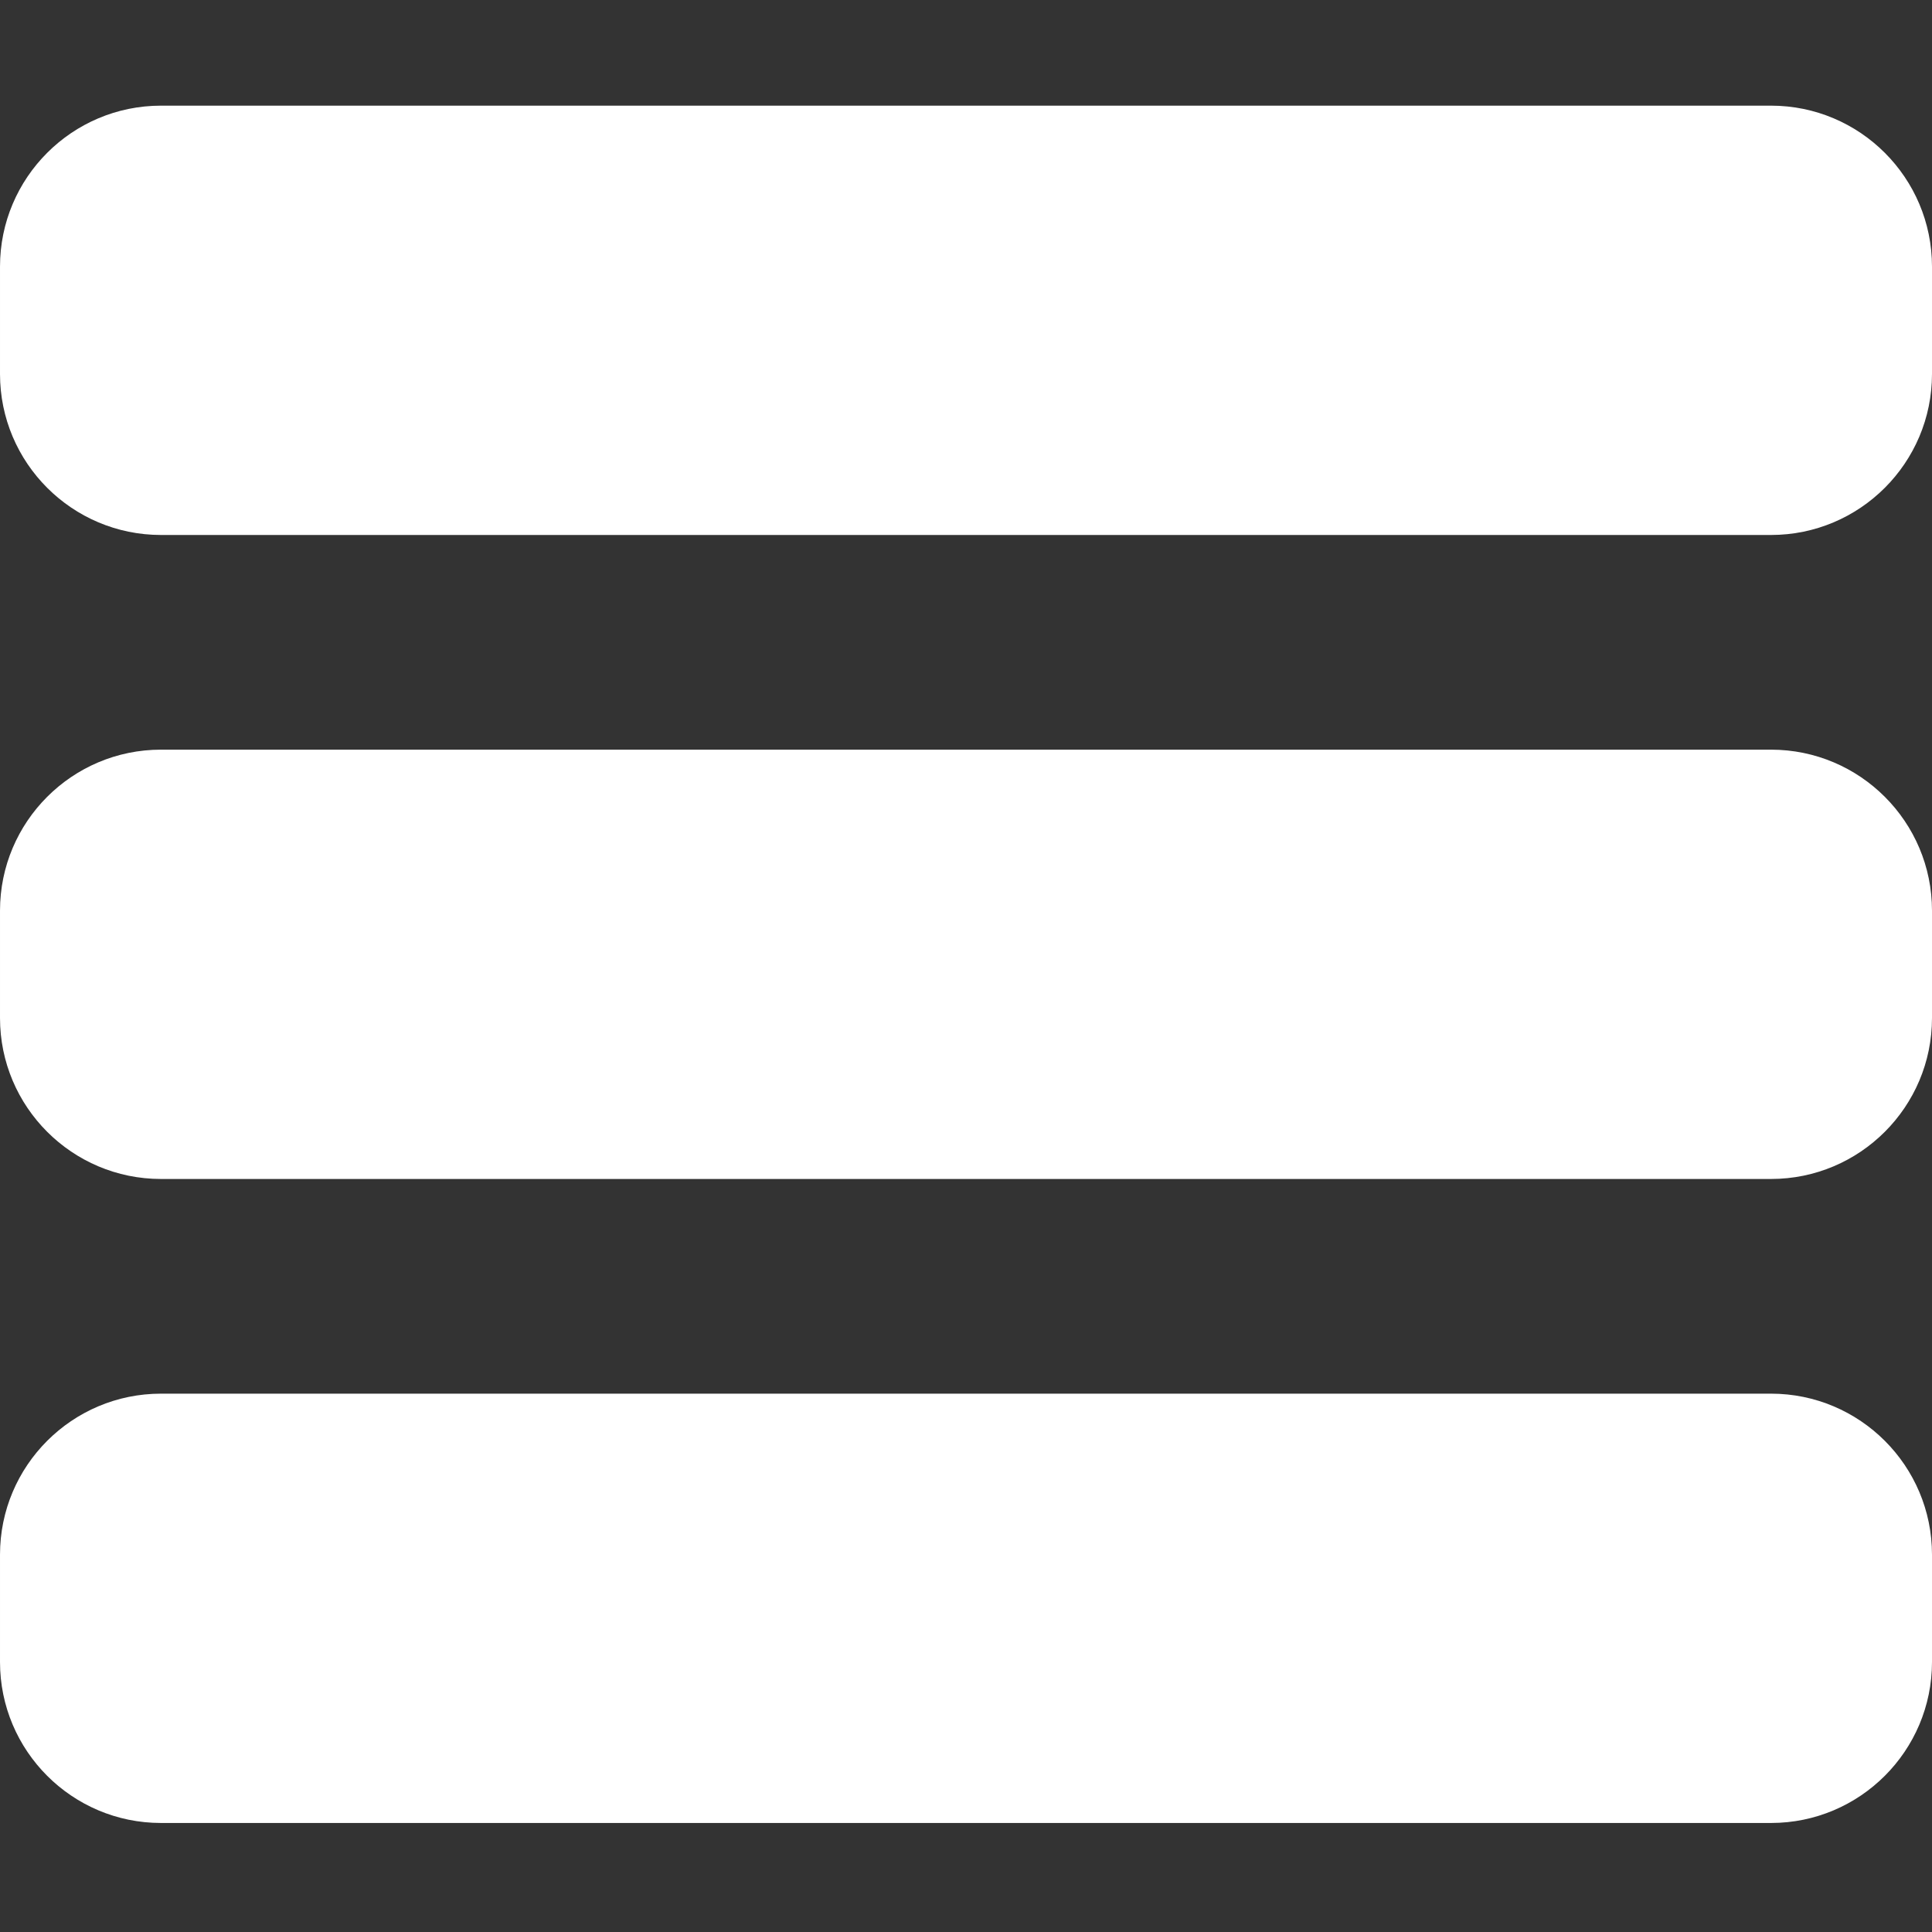
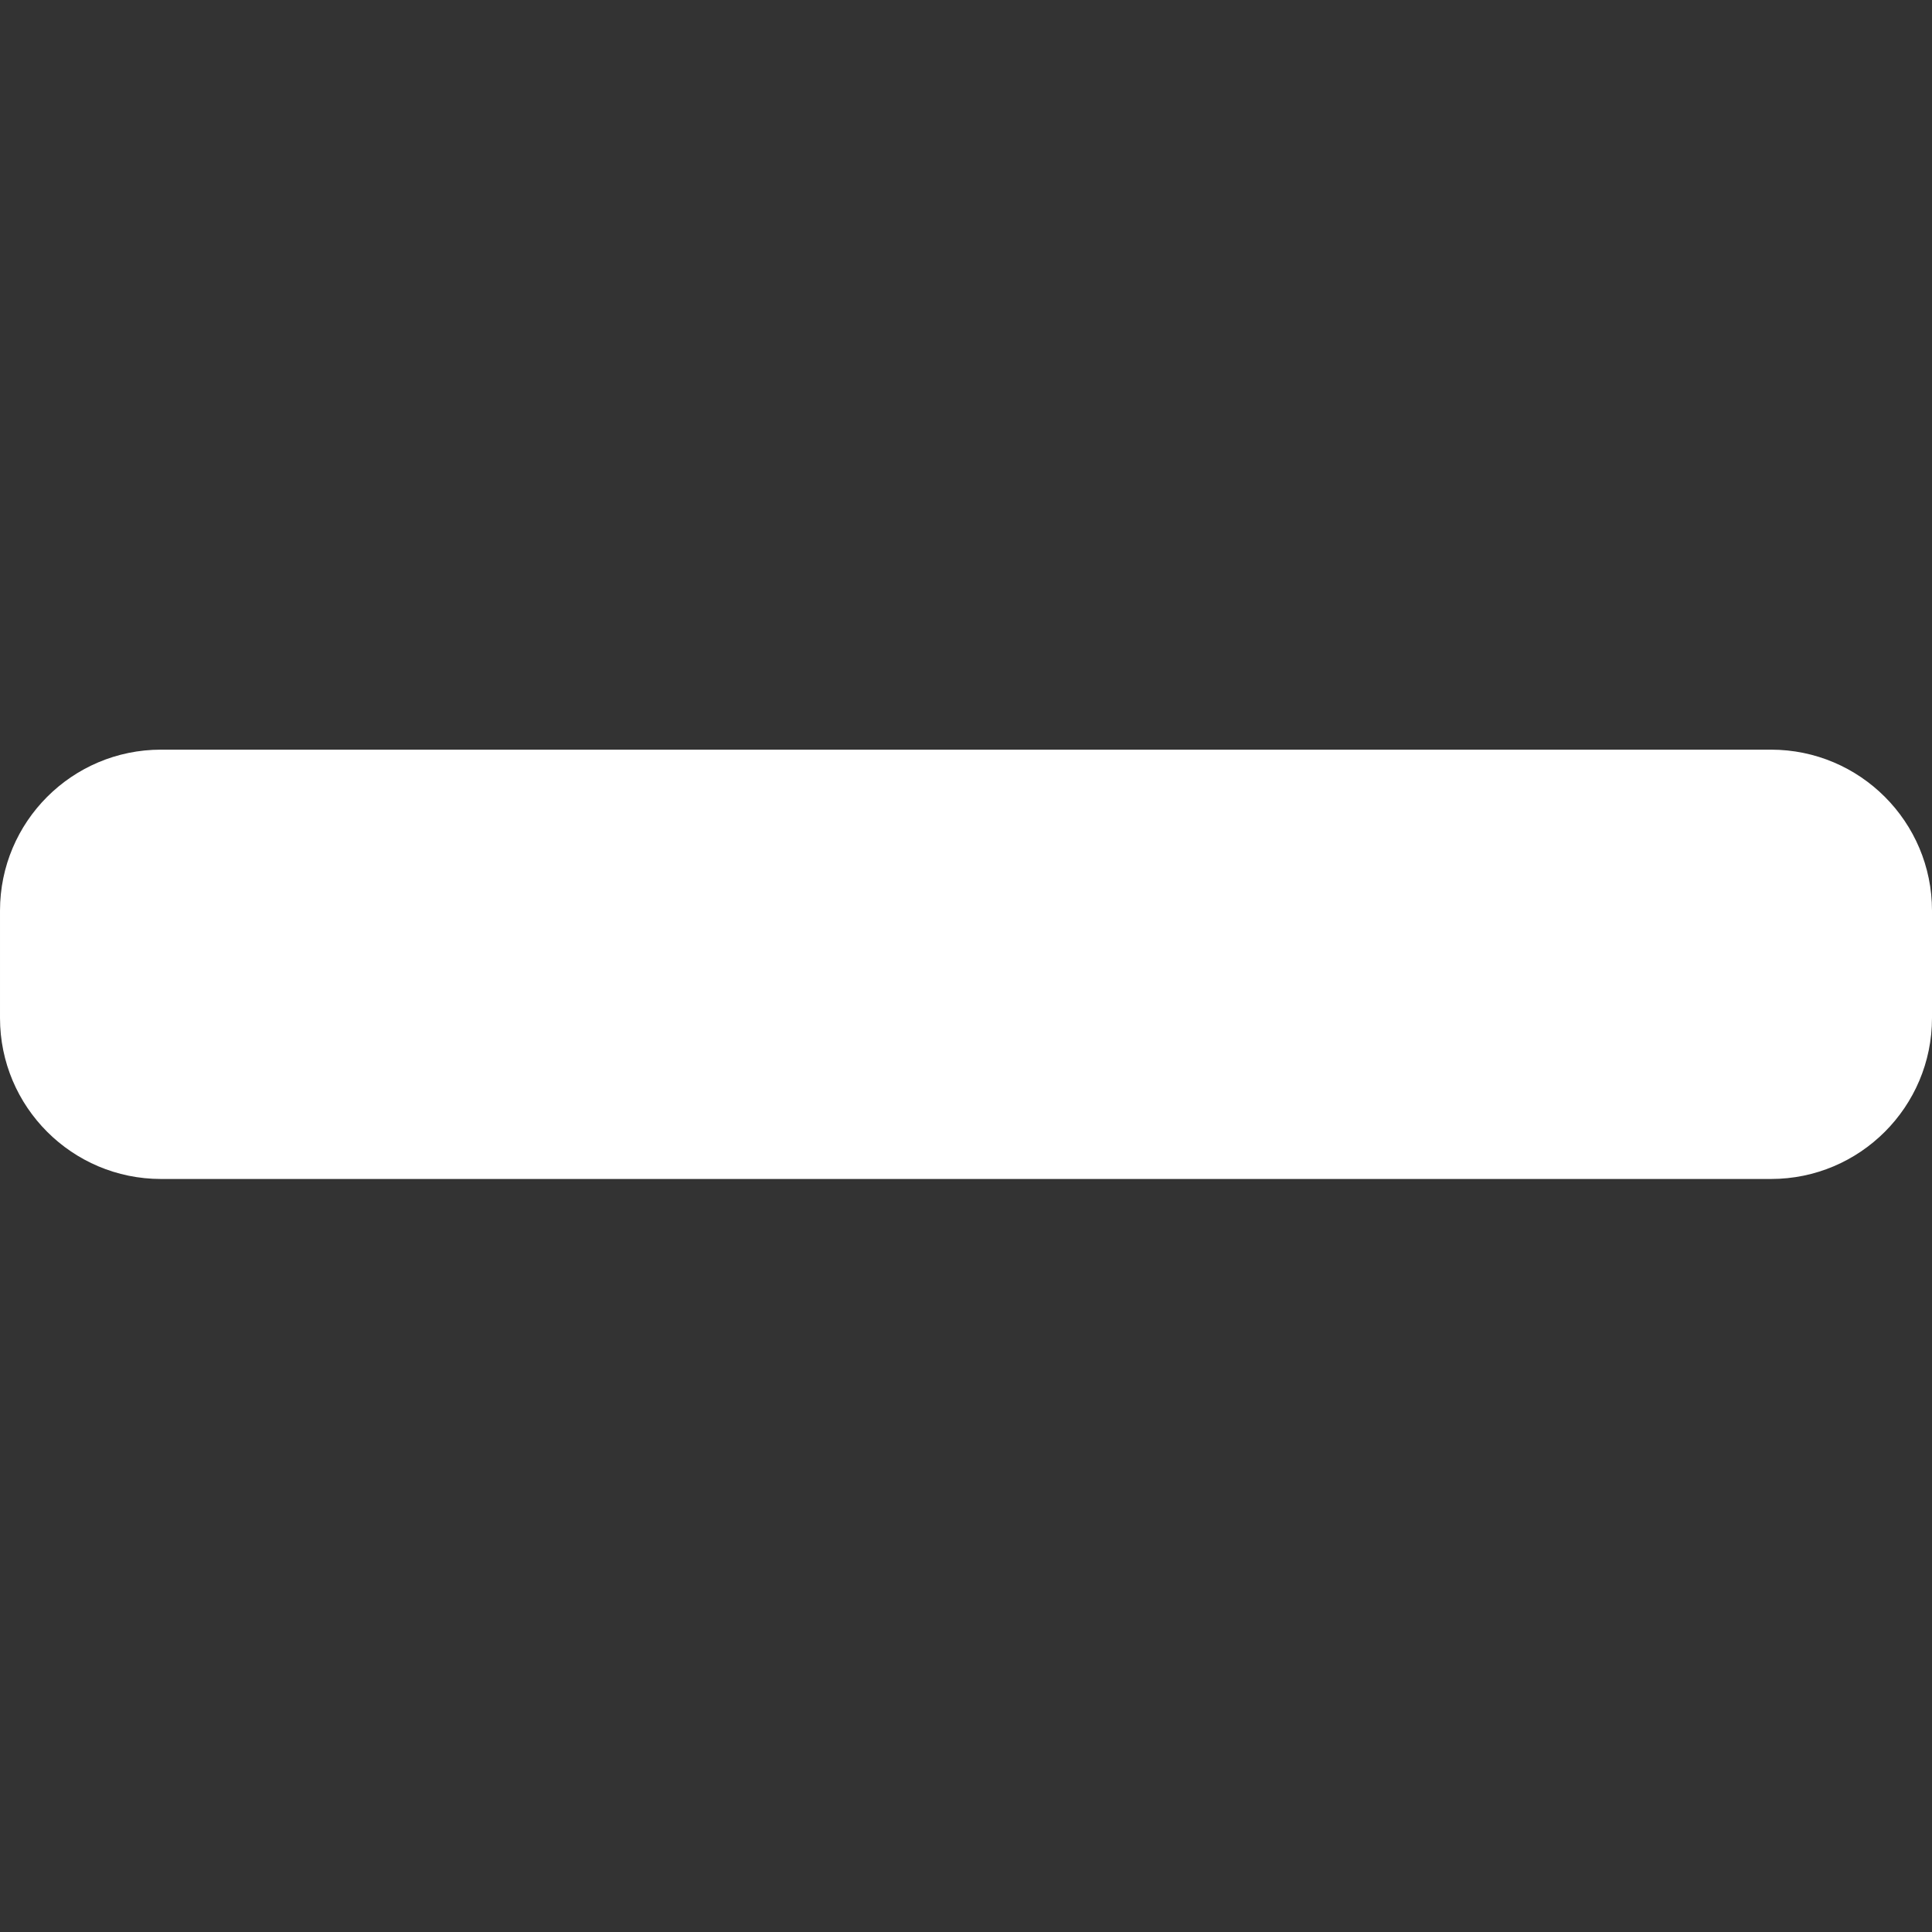
<svg xmlns="http://www.w3.org/2000/svg" xmlns:ns1="http://sodipodi.sourceforge.net/DTD/sodipodi-0.dtd" xmlns:ns2="http://www.inkscape.org/namespaces/inkscape" height="384pt" viewBox="0 -21 384 384" width="384pt" version="1.1" id="svg10" ns1:docname="menu.svg" ns2:version="1.0.2 (e86c870879, 2021-01-15)">
  <rect x="0" y="-21" width="384" height="384" fill="#333333" stroke="none" />
  <defs id="defs14" />
  <ns1:namedview pagecolor="#ffffff" bordercolor="#666666" borderopacity="1" objecttolerance="10" gridtolerance="10" guidetolerance="10" ns2:pageopacity="0" ns2:pageshadow="2" ns2:window-width="1864" ns2:window-height="1030" id="namedview12" showgrid="false" ns2:zoom="1.546875" ns2:cx="256" ns2:cy="307.71717" ns2:window-x="1948" ns2:window-y="1094" ns2:window-maximized="0" ns2:current-layer="svg10" />
  <g fill="#607d8b" id="g8" style="fill:#ffffff">
-     <path d="m352 0h-320c-17.664 0-32 14.336-32 32v21.332c0 17.664 14.336 32 32 32h320c17.664 0 32-14.336 32-32v-21.332c0-17.664-14.336-32-32-32zm0 0" id="path2" style="fill:#ffffff" />
    <path d="m352 128h-320c-17.664 0-32 14.336-32 32v21.332c0 17.664 14.336 32 32 32h320c17.664 0 32-14.336 32-32v-21.332c0-17.664-14.336-32-32-32zm0 0" id="path4" style="fill:#ffffff" />
-     <path d="m352 256h-320c-17.664 0-32 14.336-32 32v21.332c0 17.664 14.336 32 32 32h320c17.664 0 32-14.336 32-32v-21.332c0-17.664-14.336-32-32-32zm0 0" id="path6" style="fill:#ffffff" />
  </g>
</svg>